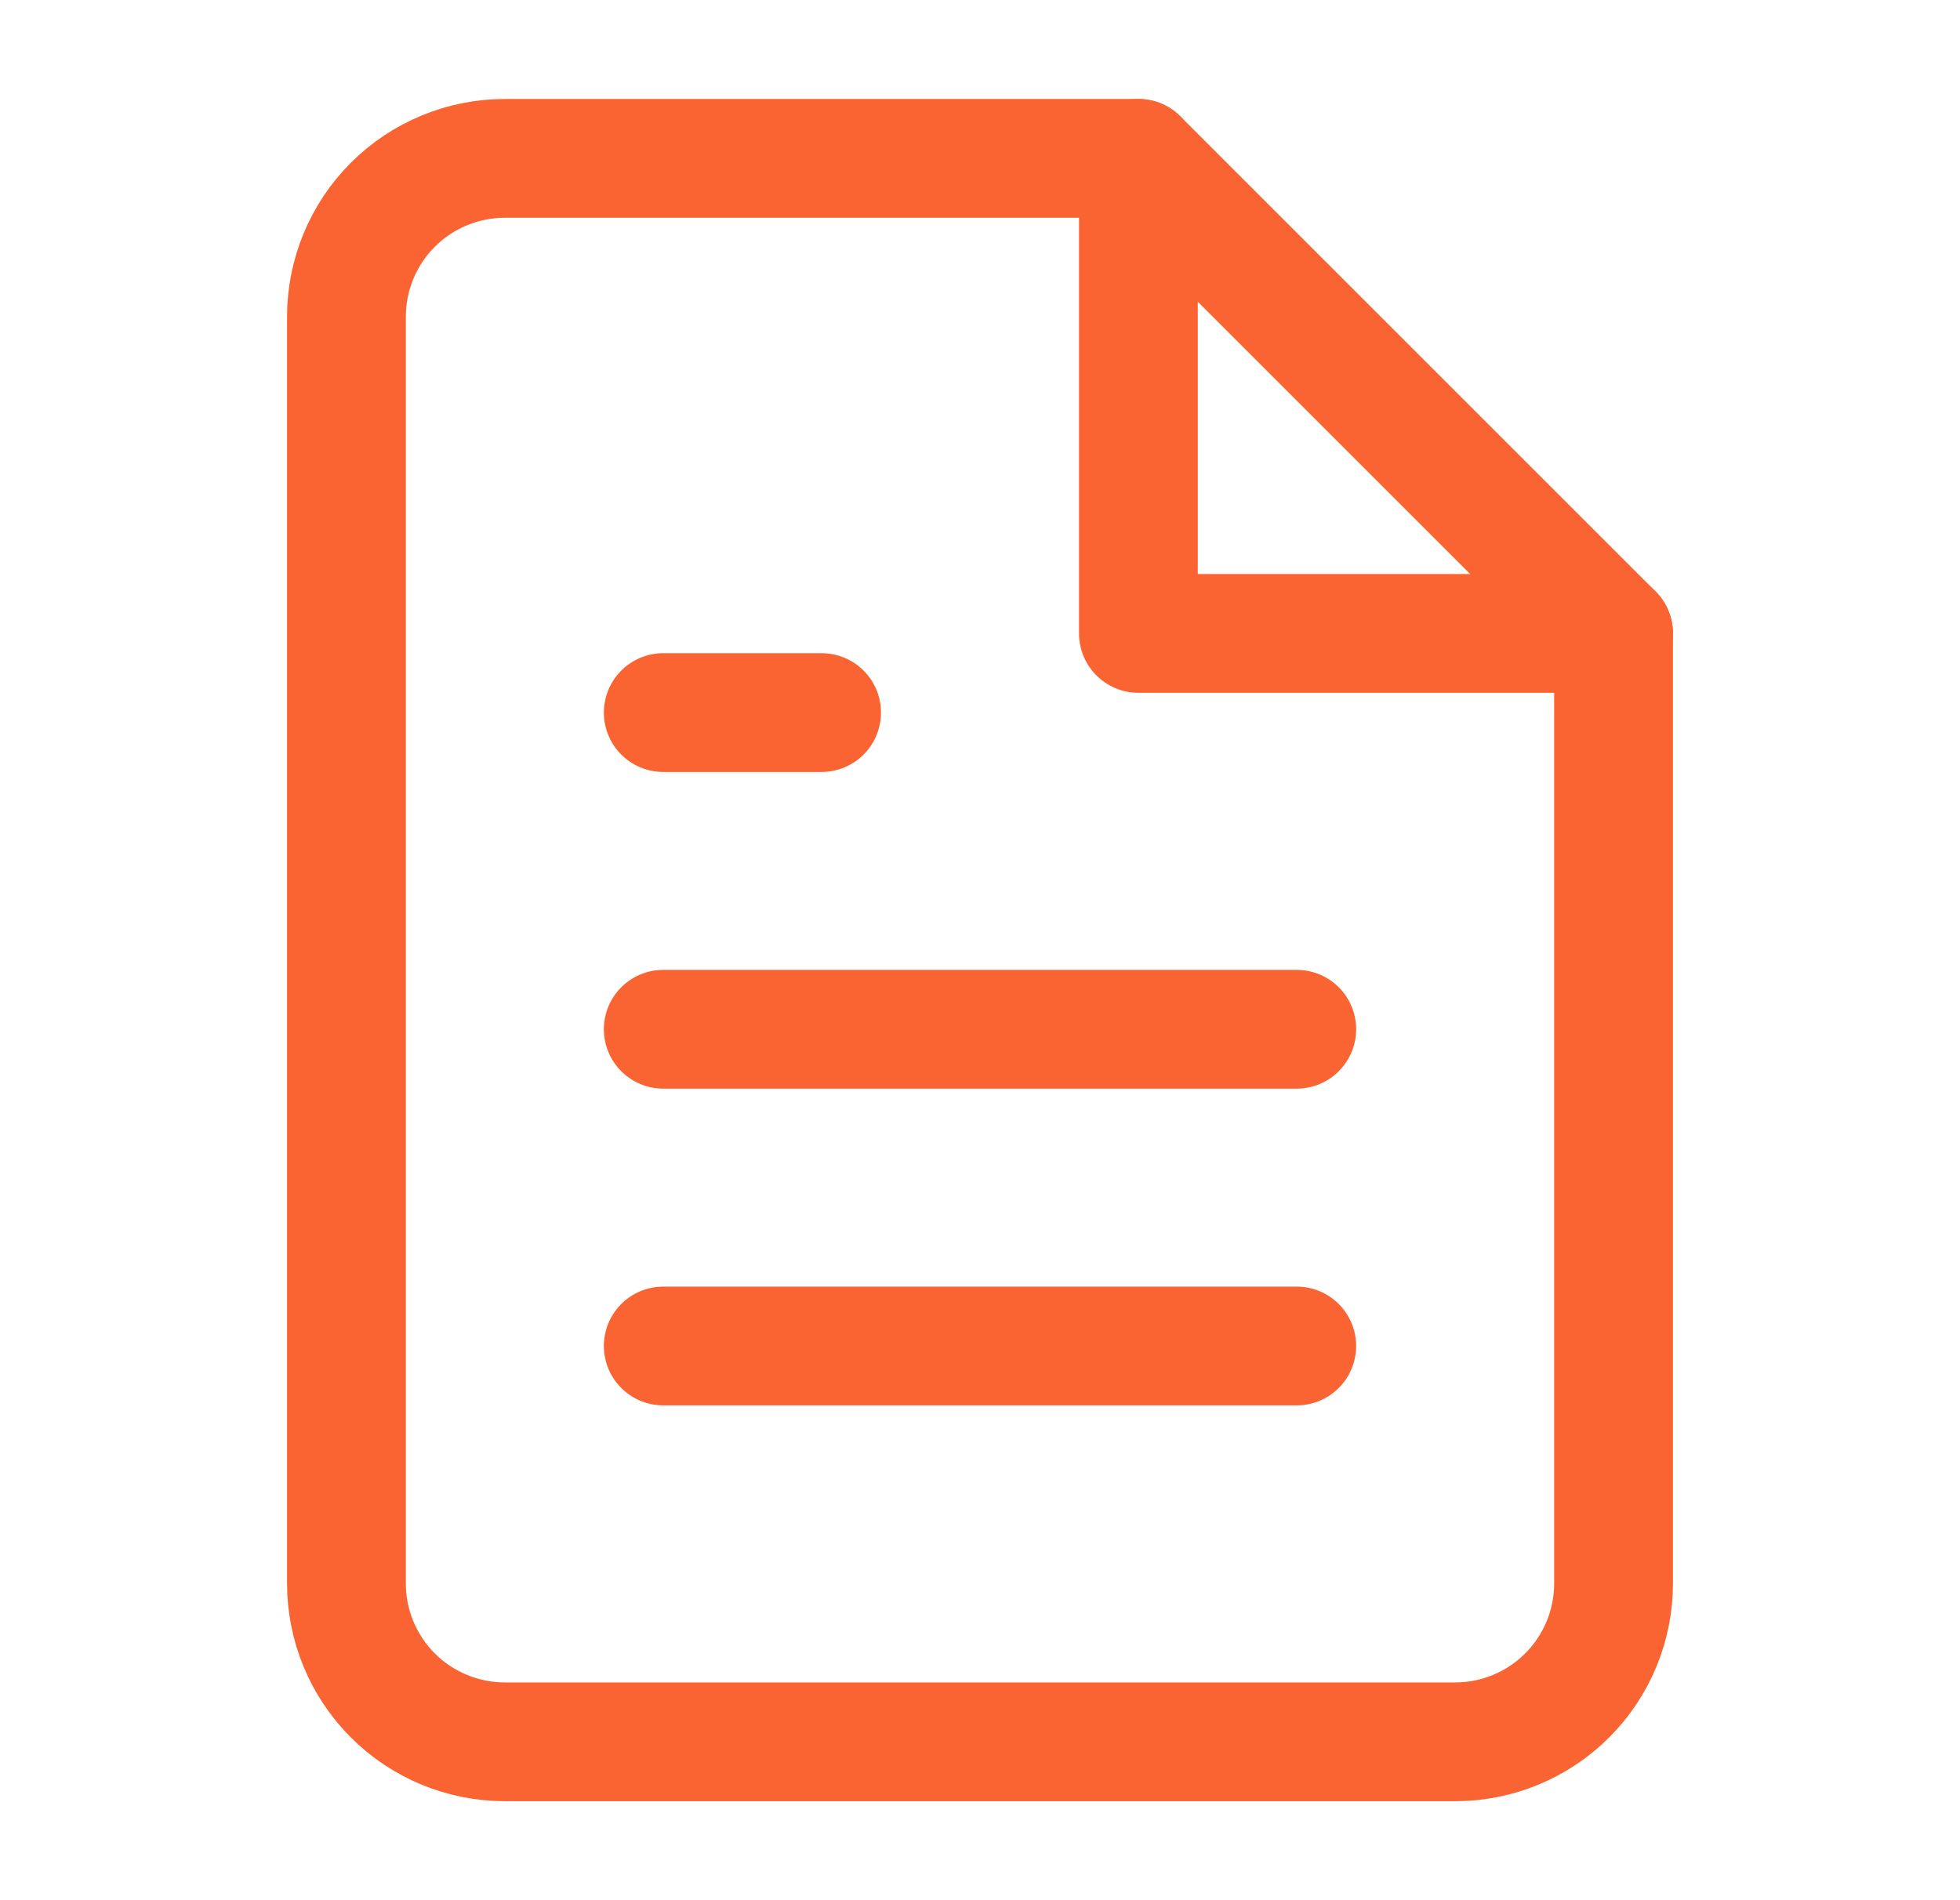
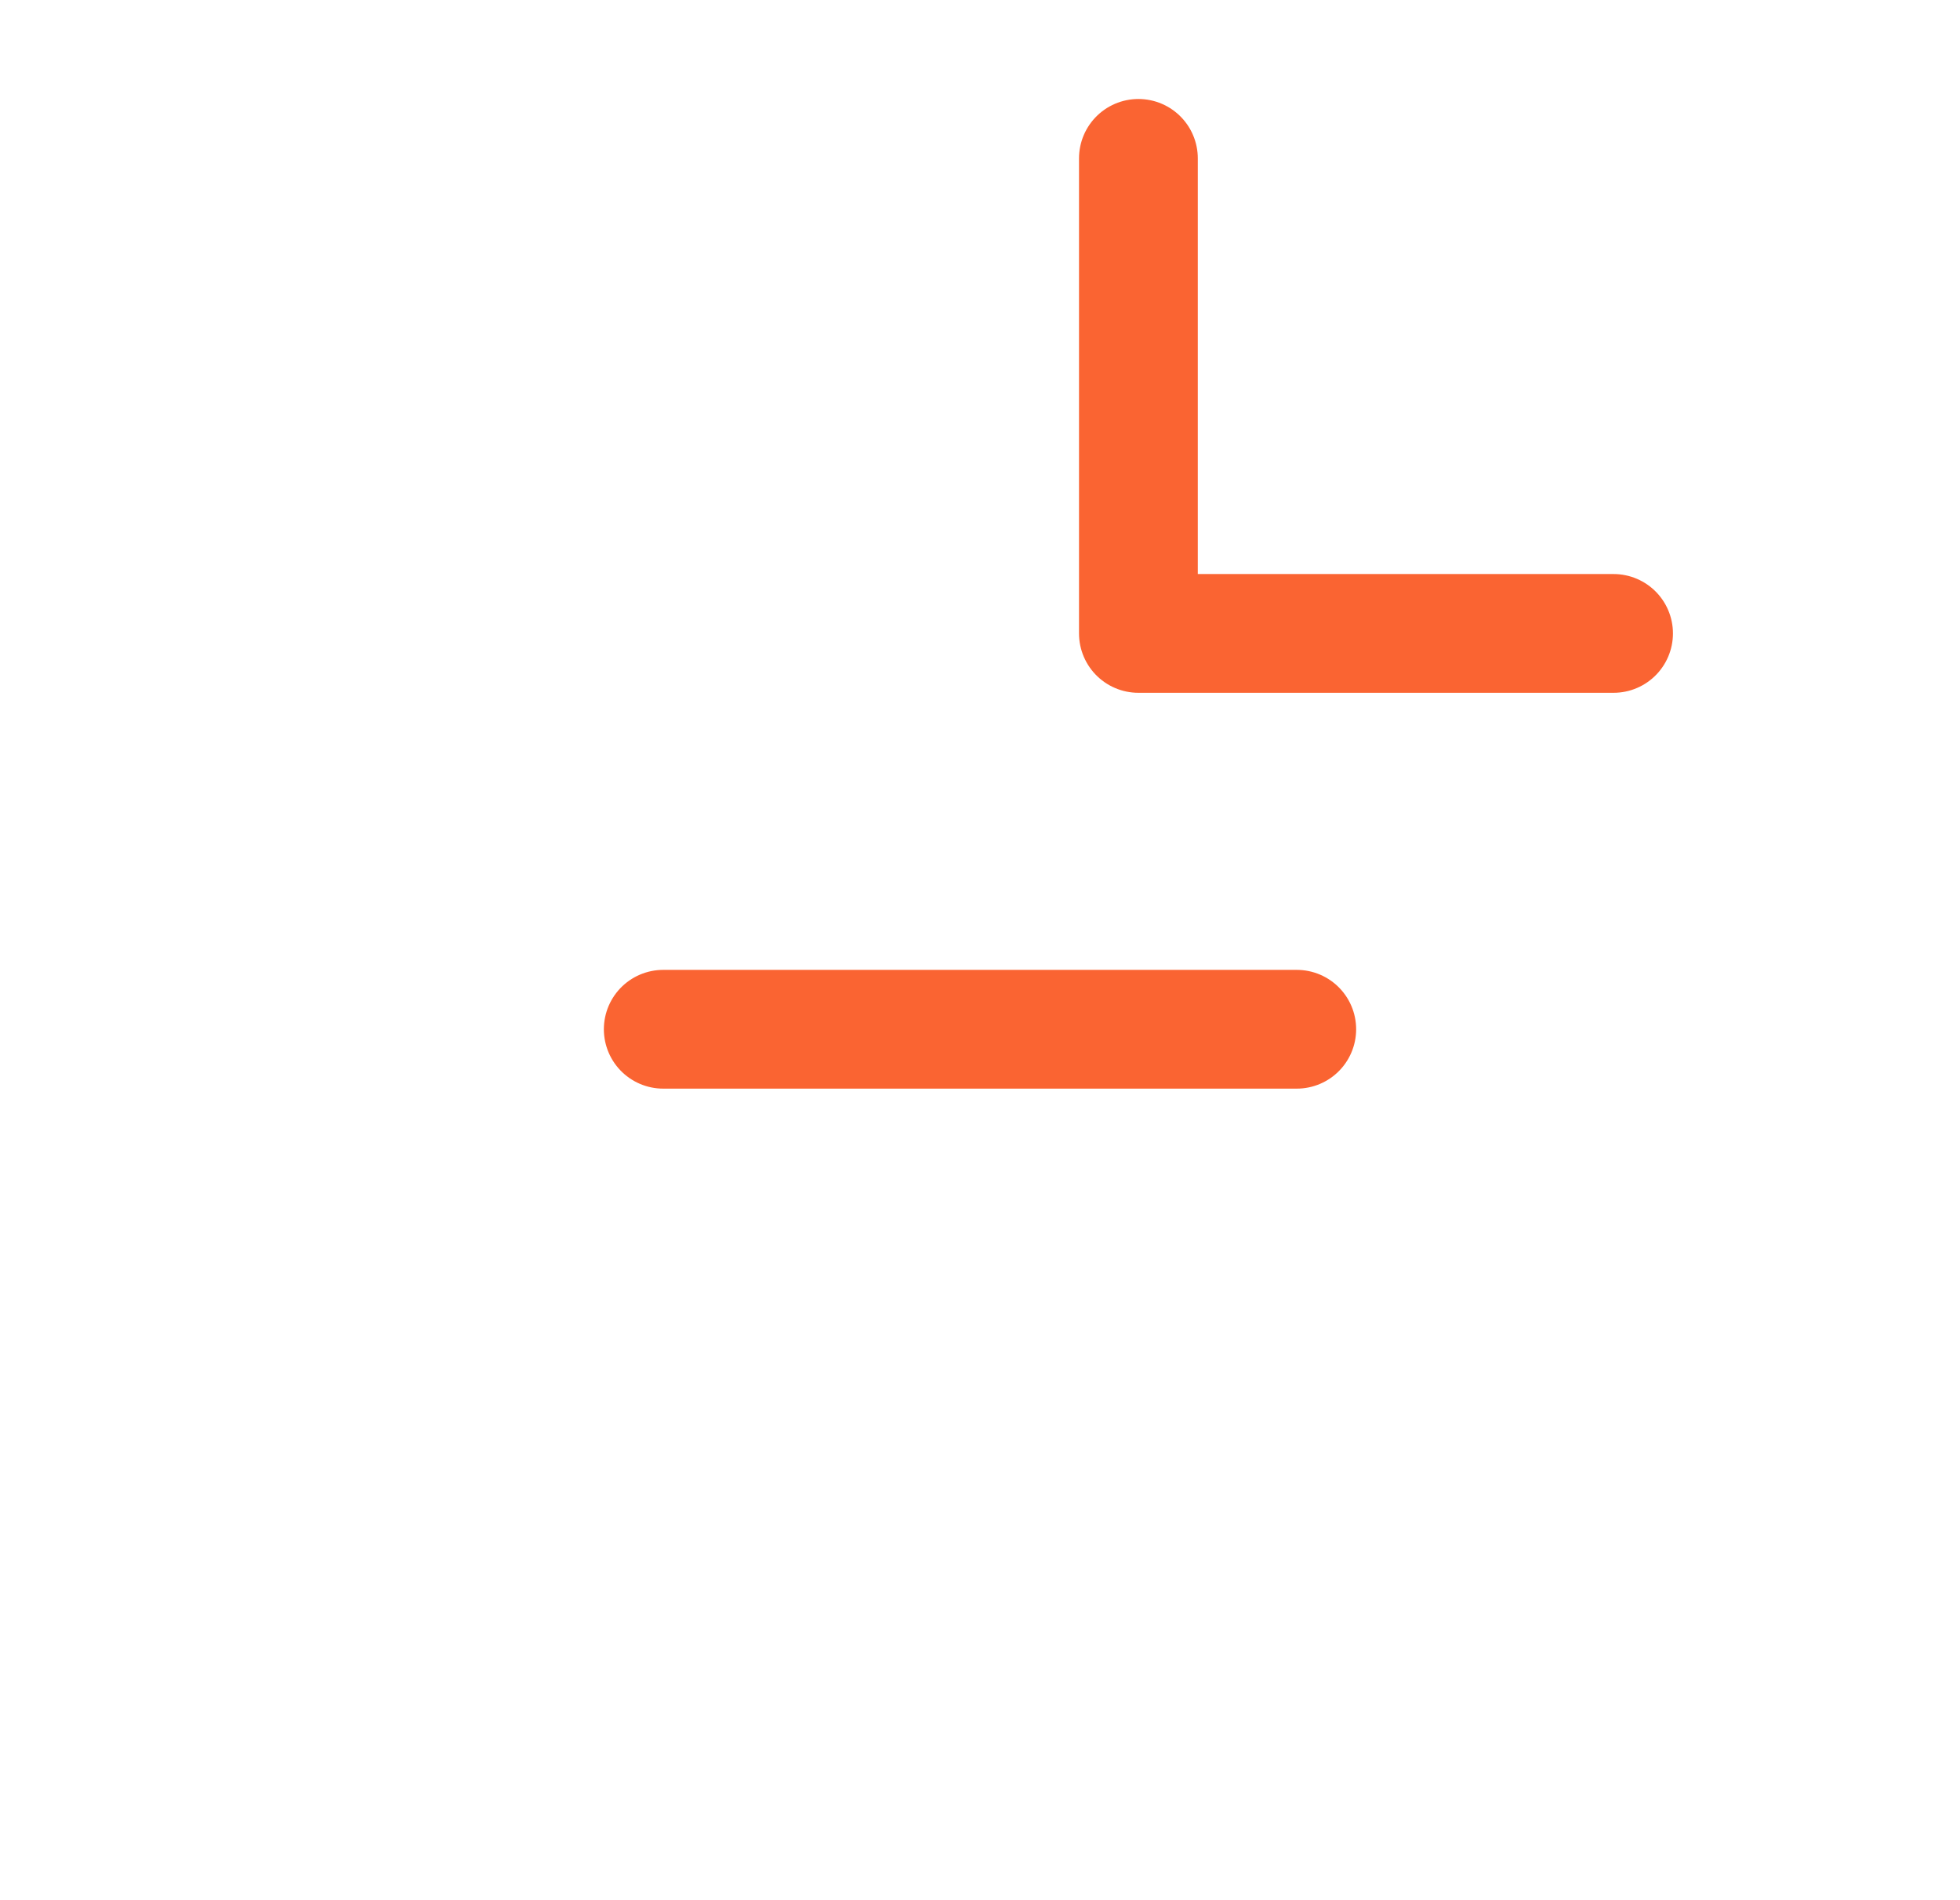
<svg xmlns="http://www.w3.org/2000/svg" width="33" height="32" viewBox="0 0 33 32" fill="none">
-   <path d="M19.167 2.667H8.5C7.793 2.667 7.114 2.948 6.614 3.448C6.114 3.948 5.833 4.626 5.833 5.333V26.667C5.833 27.374 6.114 28.052 6.614 28.552C7.114 29.052 7.793 29.333 8.5 29.333H24.5C25.207 29.333 25.886 29.052 26.386 28.552C26.886 28.052 27.167 27.374 27.167 26.667V10.667L19.167 2.667Z" stroke="#FA6432" stroke-width="2" stroke-linecap="round" stroke-linejoin="round" />
  <path d="M19.167 2.667V10.667H27.167" stroke="#FA6432" stroke-width="2" stroke-linecap="round" stroke-linejoin="round" />
  <path d="M21.833 17.333H11.167" stroke="#FA6432" stroke-width="2" stroke-linecap="round" stroke-linejoin="round" />
-   <path d="M21.833 22.667H11.167" stroke="#FA6432" stroke-width="2" stroke-linecap="round" stroke-linejoin="round" />
-   <path d="M13.833 12H12.5H11.167" stroke="#FA6432" stroke-width="2" stroke-linecap="round" stroke-linejoin="round" />
</svg>